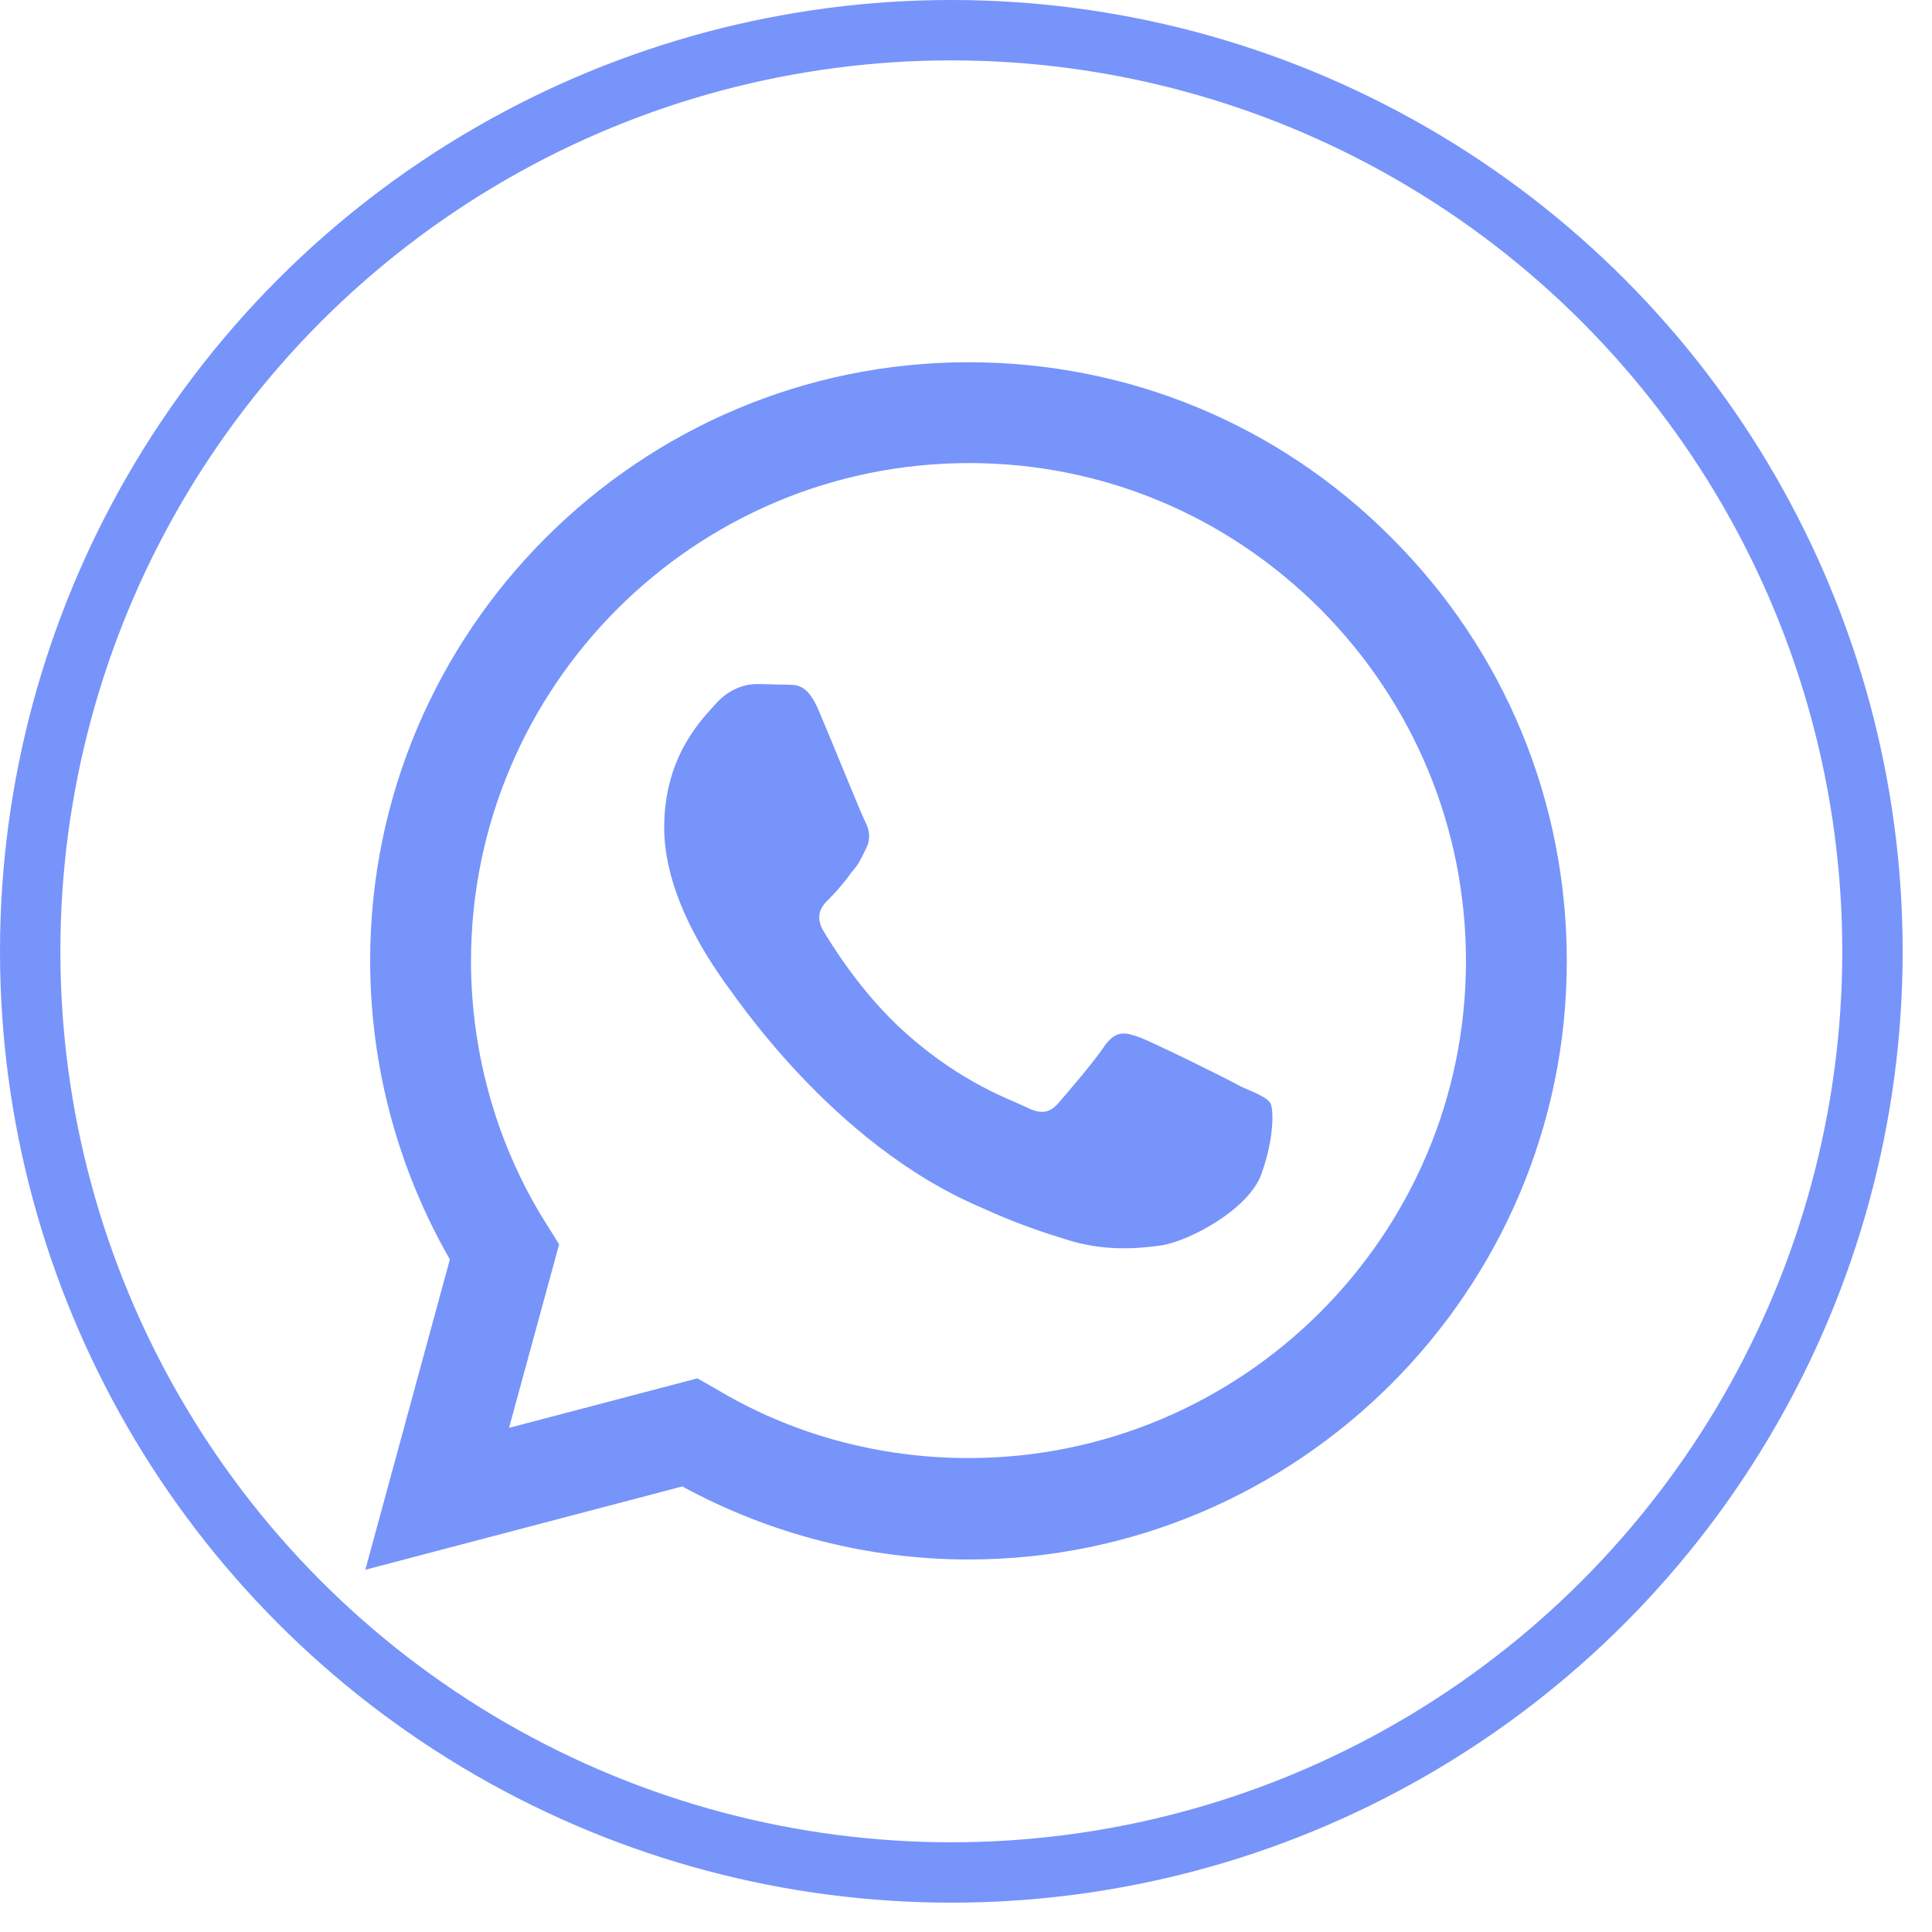
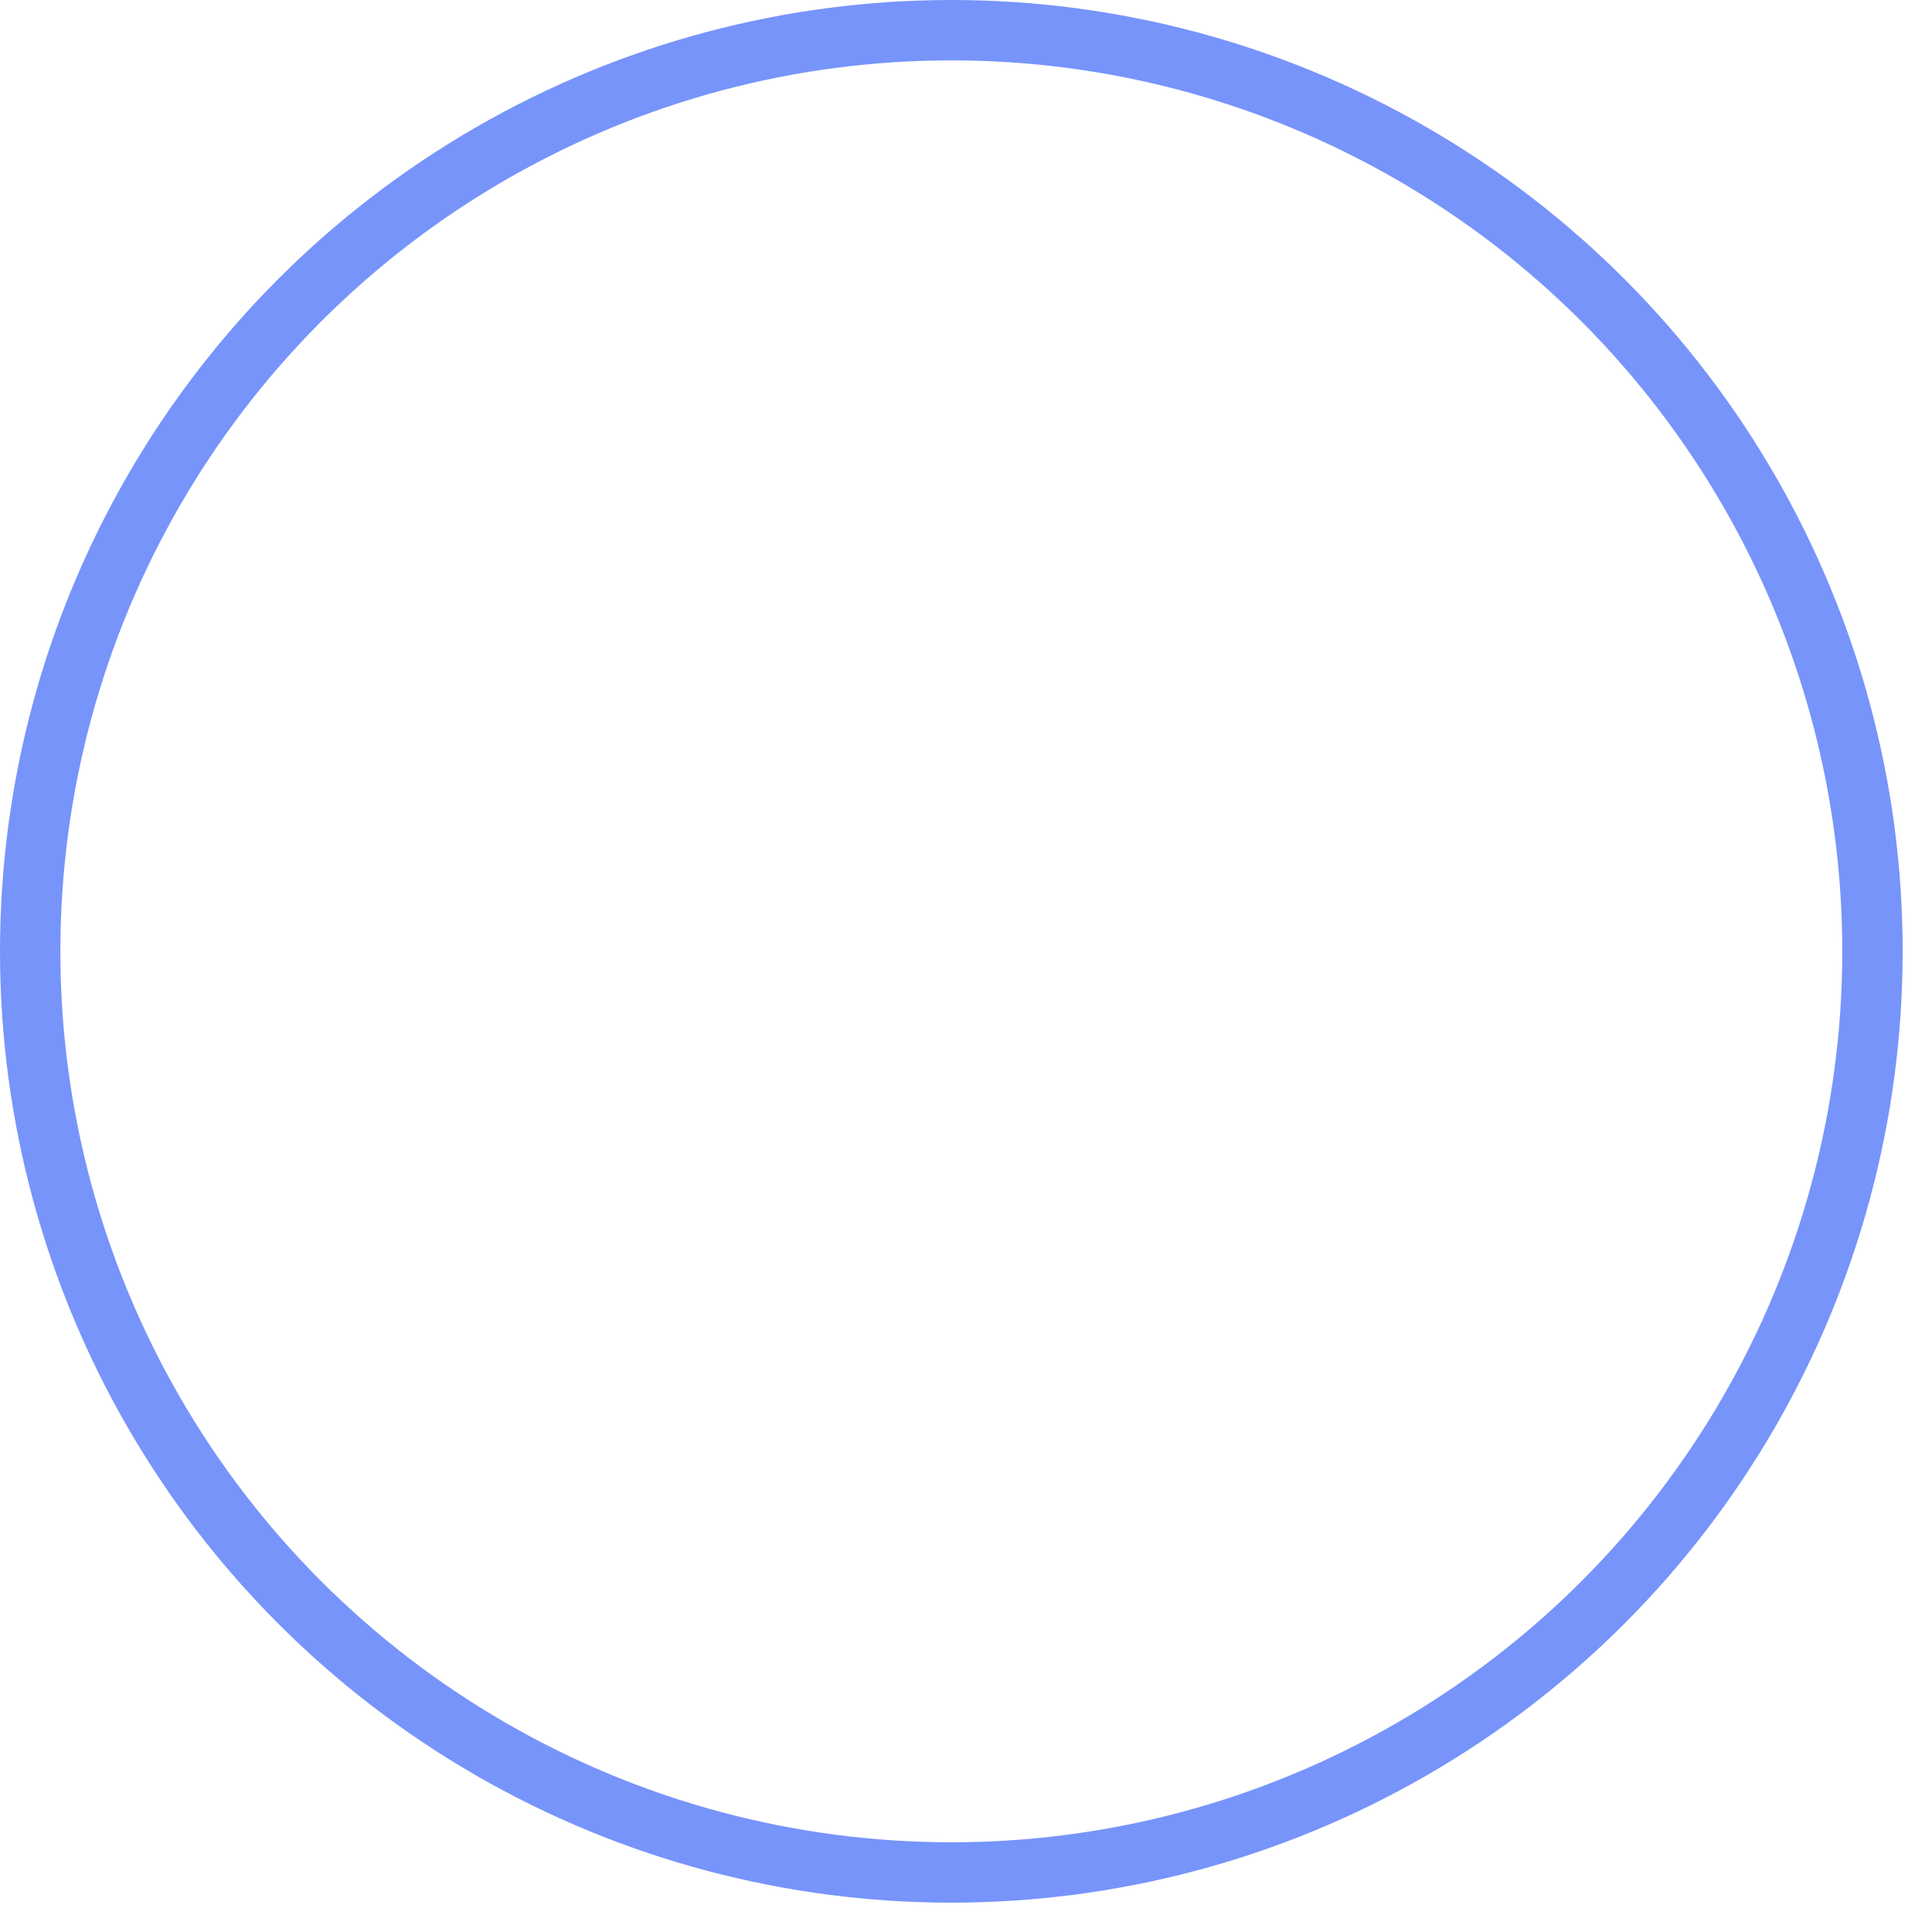
<svg xmlns="http://www.w3.org/2000/svg" width="32" height="32" viewBox="0 0 32 32" fill="none">
  <circle cx="15.757" cy="15.757" r="15.257" stroke="#7794FB" />
-   <path d="M16.041 6C10.581 6 6.131 10.45 6.131 15.91C6.131 17.66 6.591 19.36 7.451 20.86L6.051 26L11.301 24.62C12.751 25.41 14.381 25.83 16.041 25.83C21.501 25.83 25.951 21.38 25.951 15.92C25.951 13.27 24.921 10.78 23.051 8.91C21.181 7.03 18.691 6 16.041 6ZM16.051 7.67C18.251 7.67 20.311 8.53 21.871 10.09C23.421 11.65 24.281 13.72 24.281 15.92C24.281 20.46 20.581 24.15 16.041 24.15C14.561 24.15 13.111 23.76 11.851 23L11.551 22.83L8.431 23.65L9.261 20.61L9.061 20.29C8.241 19 7.801 17.47 7.801 15.91C7.811 11.37 11.501 7.67 16.051 7.67ZM12.531 11.33C12.371 11.33 12.101 11.39 11.871 11.64C11.651 11.89 11.001 12.5 11.001 13.71C11.001 14.93 11.891 16.1 12.001 16.27C12.141 16.44 13.761 18.94 16.251 20C16.841 20.27 17.301 20.42 17.661 20.53C18.251 20.72 18.791 20.69 19.221 20.63C19.701 20.56 20.681 20.03 20.891 19.45C21.101 18.87 21.101 18.38 21.041 18.27C20.971 18.17 20.811 18.11 20.561 18C20.311 17.86 19.091 17.26 18.871 17.18C18.641 17.1 18.501 17.06 18.311 17.3C18.151 17.55 17.671 18.11 17.531 18.27C17.381 18.44 17.241 18.46 17.001 18.34C16.741 18.21 15.941 17.95 15.001 17.11C14.261 16.45 13.771 15.64 13.621 15.39C13.501 15.15 13.611 15 13.731 14.89C13.841 14.78 14.001 14.6 14.101 14.45C14.231 14.31 14.271 14.2 14.351 14.04C14.431 13.87 14.391 13.73 14.331 13.61C14.271 13.5 13.771 12.26 13.561 11.77C13.361 11.29 13.161 11.35 13.001 11.34C12.861 11.34 12.701 11.33 12.531 11.33Z" fill="#7794FB" />
</svg>